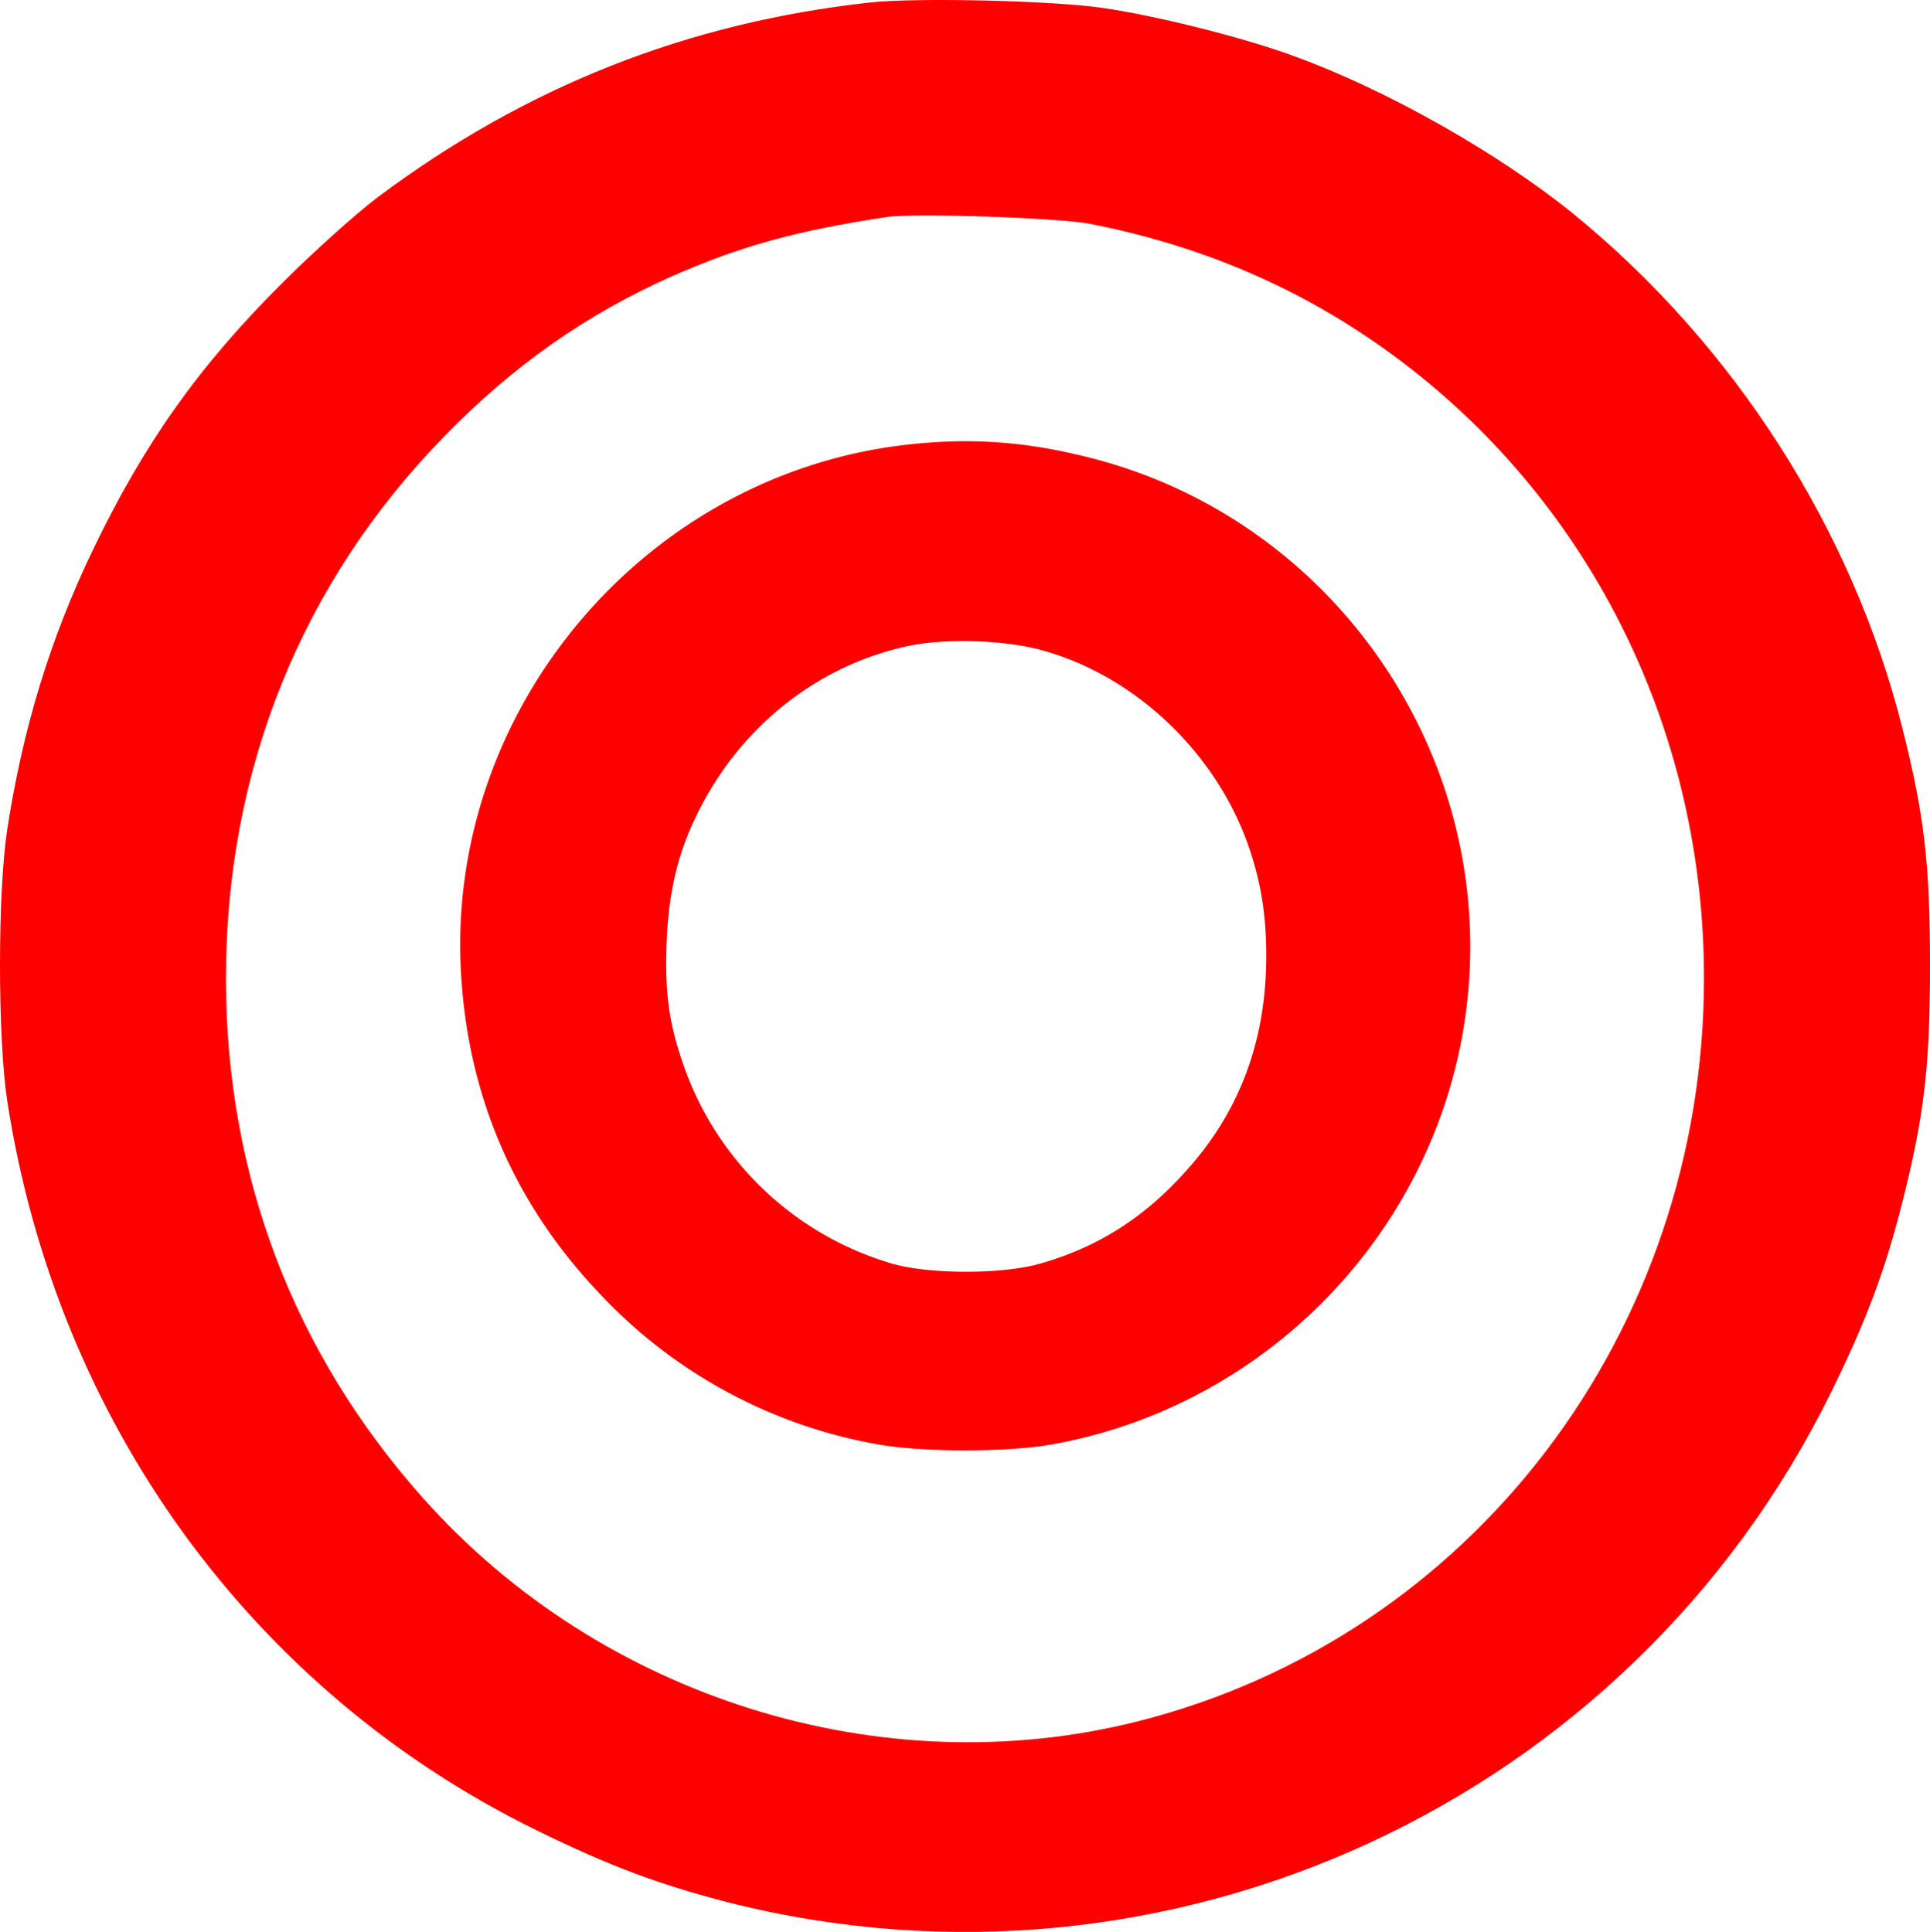
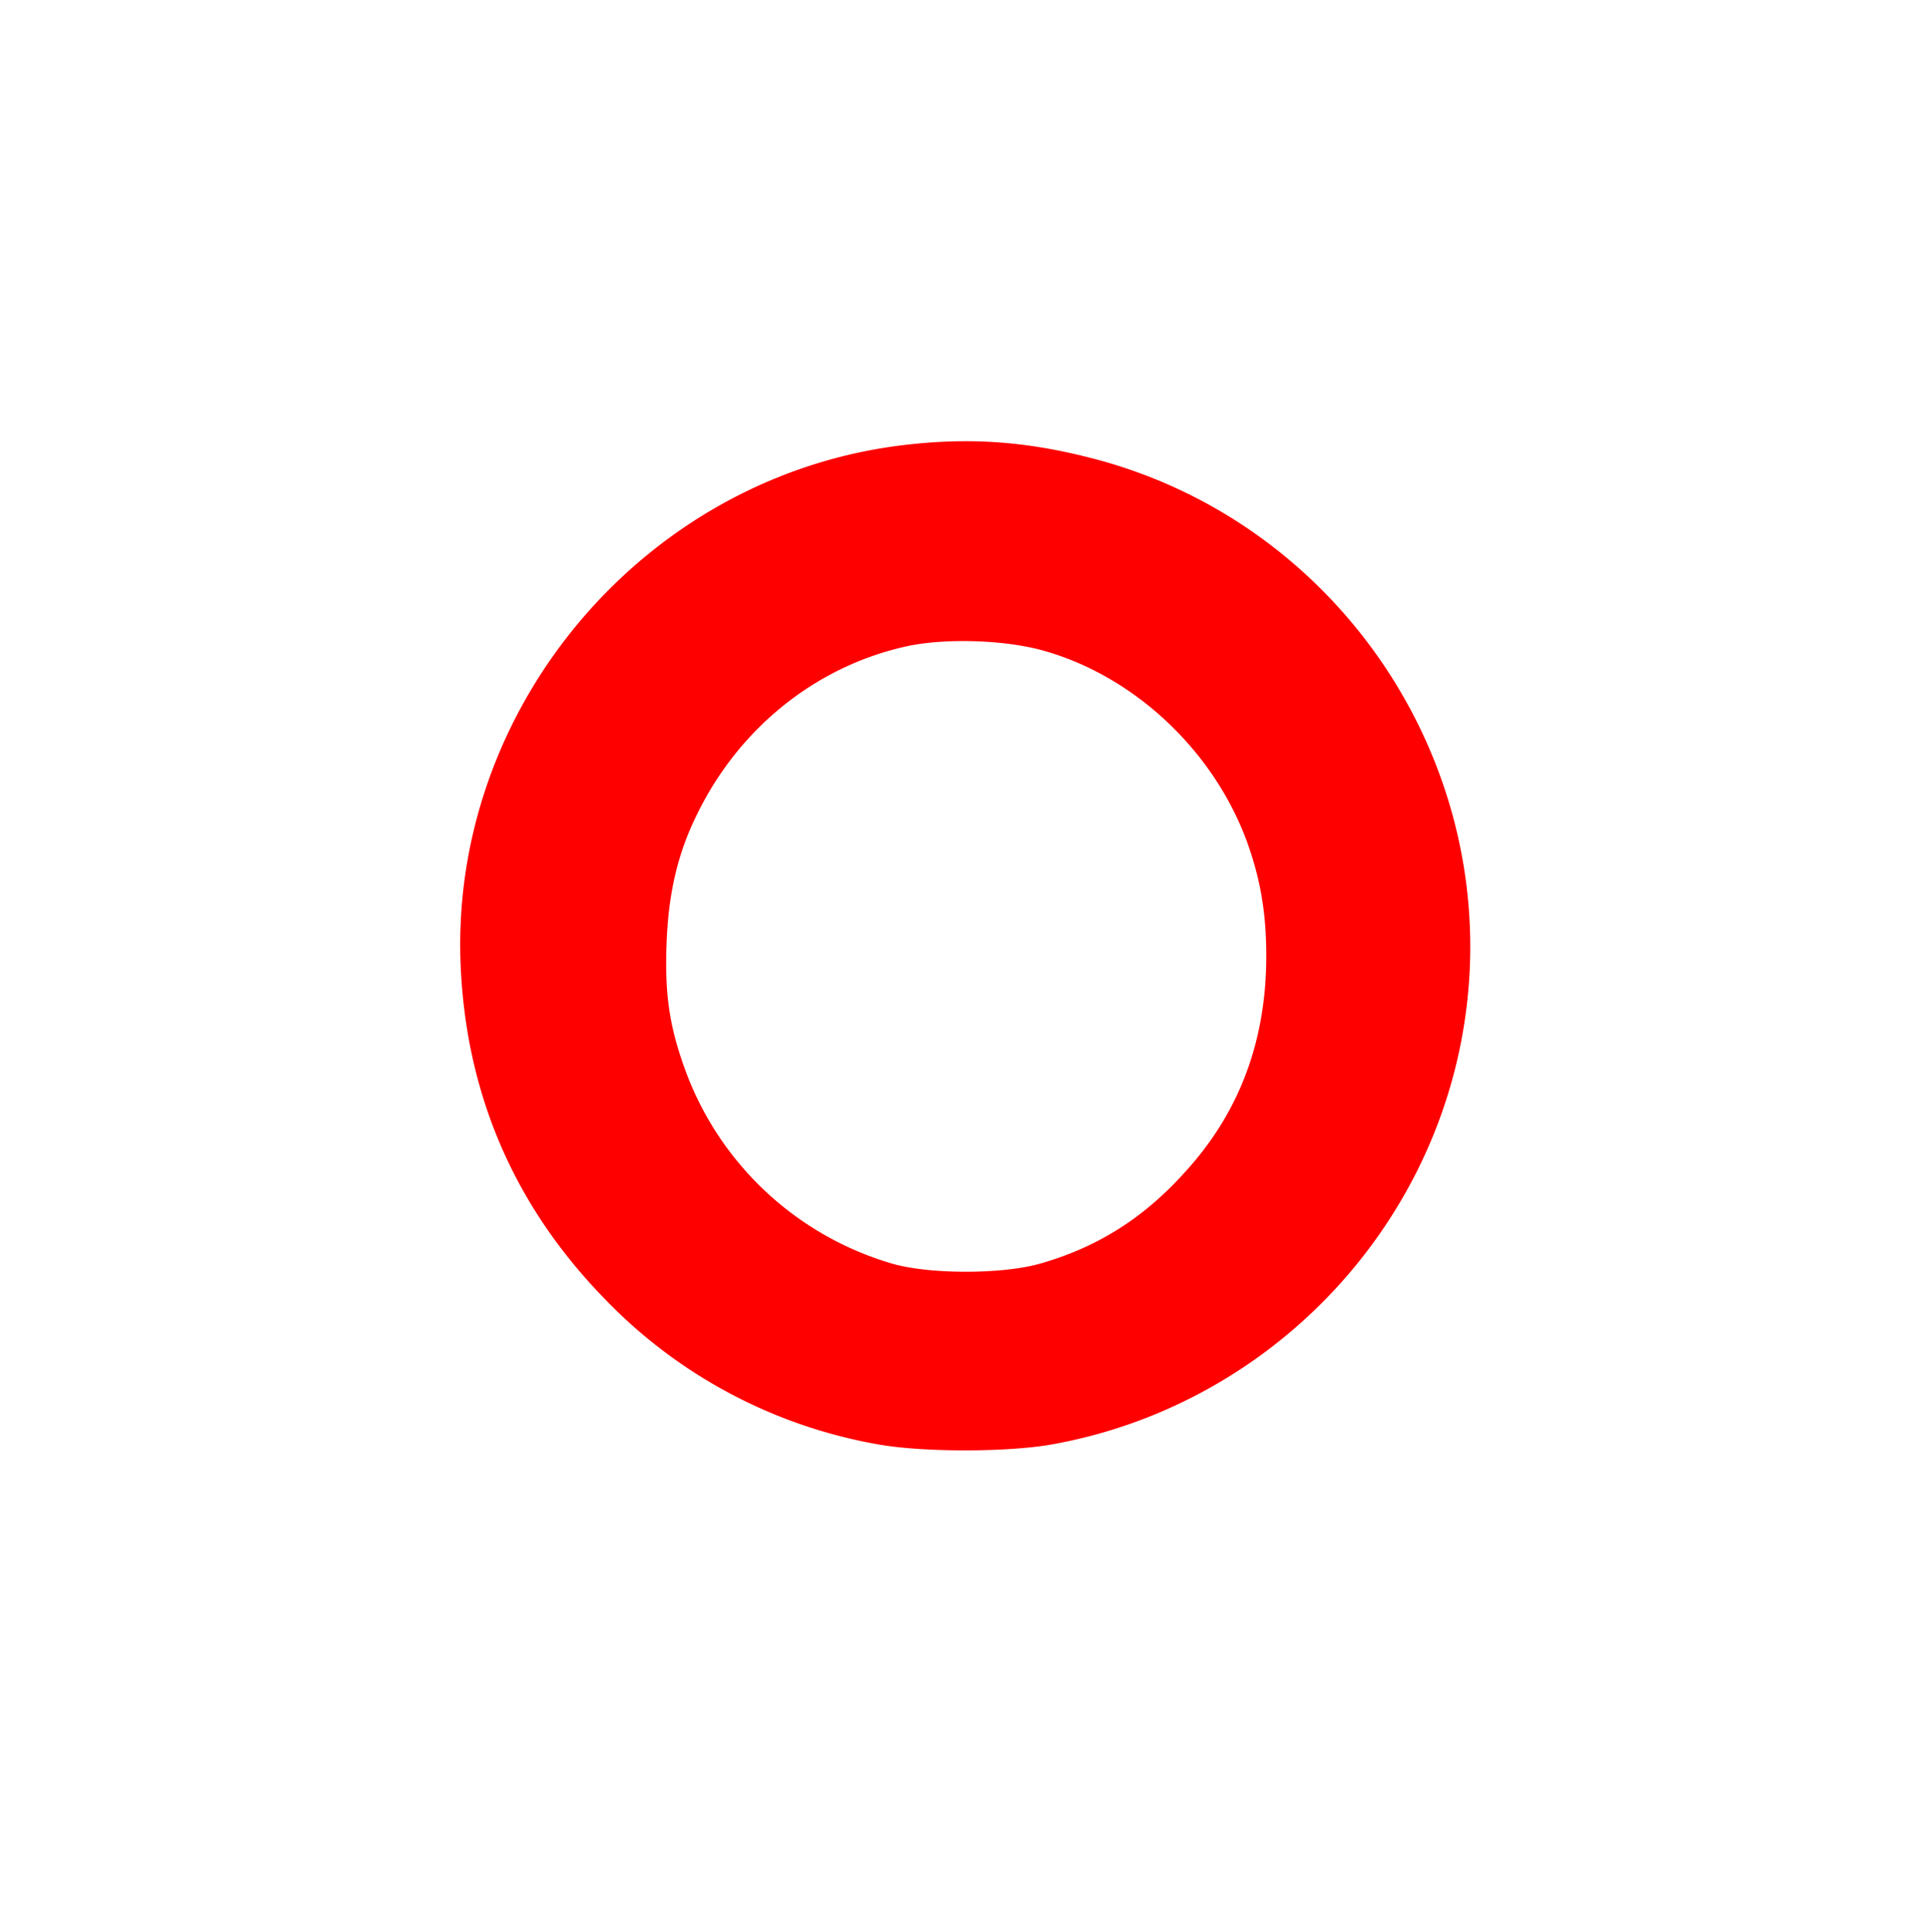
<svg xmlns="http://www.w3.org/2000/svg" viewBox="0 0 980.03 981.18">
  <defs>
    <style>.cls-1{fill:red;}</style>
  </defs>
  <g id="レイヤー_2" data-name="レイヤー 2">
    <g id="レイヤー_1-2" data-name="レイヤー 1">
      <g id="レイヤー_2-2" data-name="レイヤー 2">
        <g id="レイヤー_1-2-2" data-name="レイヤー 1-2">
          <g id="レイヤー_2-2-2" data-name="レイヤー 2-2">
            <g id="レイヤー_1-2-2-2" data-name="レイヤー 1-2-2">
-               <path class="cls-1" d="M441.6,1.29c-93,10.31-174.62,42.64-250,99-10.91,8.29-32.54,27.69-48.1,43.25C100.86,186,73.17,225.22,47.3,279,25.47,324.25,11.53,370.13,3.64,421.46c-4.85,32.34-4.85,105.09,0,137.43C28.7,722,128.14,859,272.84,929.75c36.78,18,61.64,27.28,96.81,36.38,224.13,56.79,457.56-50.93,560-258.69,18-36.58,27.49-61.84,36.38-97,11.14-44.27,14-69.13,14-120.27s-2.83-76-14-120.25C940.59,268.67,880.56,175.09,798.71,108.4c-38-30.72-94.58-62.85-141.88-80-24.66-9.09-67.71-20-96-24.25C535.37.28,465.44-1.34,441.6,1.29ZM553.4,113.66c60.46,11.85,113.14,35.34,160.47,71.63C809.81,259,865.27,373.23,865.27,496.8c0,179.73-117.94,334.62-287.46,377.41C447.67,907.05,305,862.36,214.58,760.56c-65.85-74.11-99.85-164.07-99.85-263.77,0-105.62,38.27-200.73,110.73-275,35.12-36.1,72.1-62.07,115.91-81.56,34.76-15.28,63.22-23.11,108.85-30C464.12,108.12,537.69,110.6,553.4,113.66Z" />
              <path class="cls-1" d="M460.79,225.82C328.22,240.58,227.37,359.21,234,492.2c3.23,64.67,27.49,120.46,72.56,166.94a253.37,253.37,0,0,0,140.26,74.58c22.43,3.84,64.07,3.84,86.5,0,108.53-19,194-106.31,210.39-215,19.6-129.35-63.26-254-190-286.18C521.22,224.21,492.93,222.19,460.79,225.82Zm68.85,104.57c46.25,12.88,86.73,50.78,103.71,97.51C640,446.48,643,463.6,643,485.49c0,42.87-13.49,79.31-41,109.48-21.19,23.73-45,38.65-74.28,46.92-19.27,5.33-55.35,5.33-74.28,0A159.56,159.56,0,0,1,347.11,541.07c-7.54-21.54-9.64-37.34-8.58-63.49,1.05-24.29,5.62-44,15.07-63.29,21.08-43.8,59.82-75.3,105.47-85.75C478.49,323.93,509.84,324.83,529.64,330.39Z" />
            </g>
          </g>
        </g>
      </g>
    </g>
  </g>
</svg>